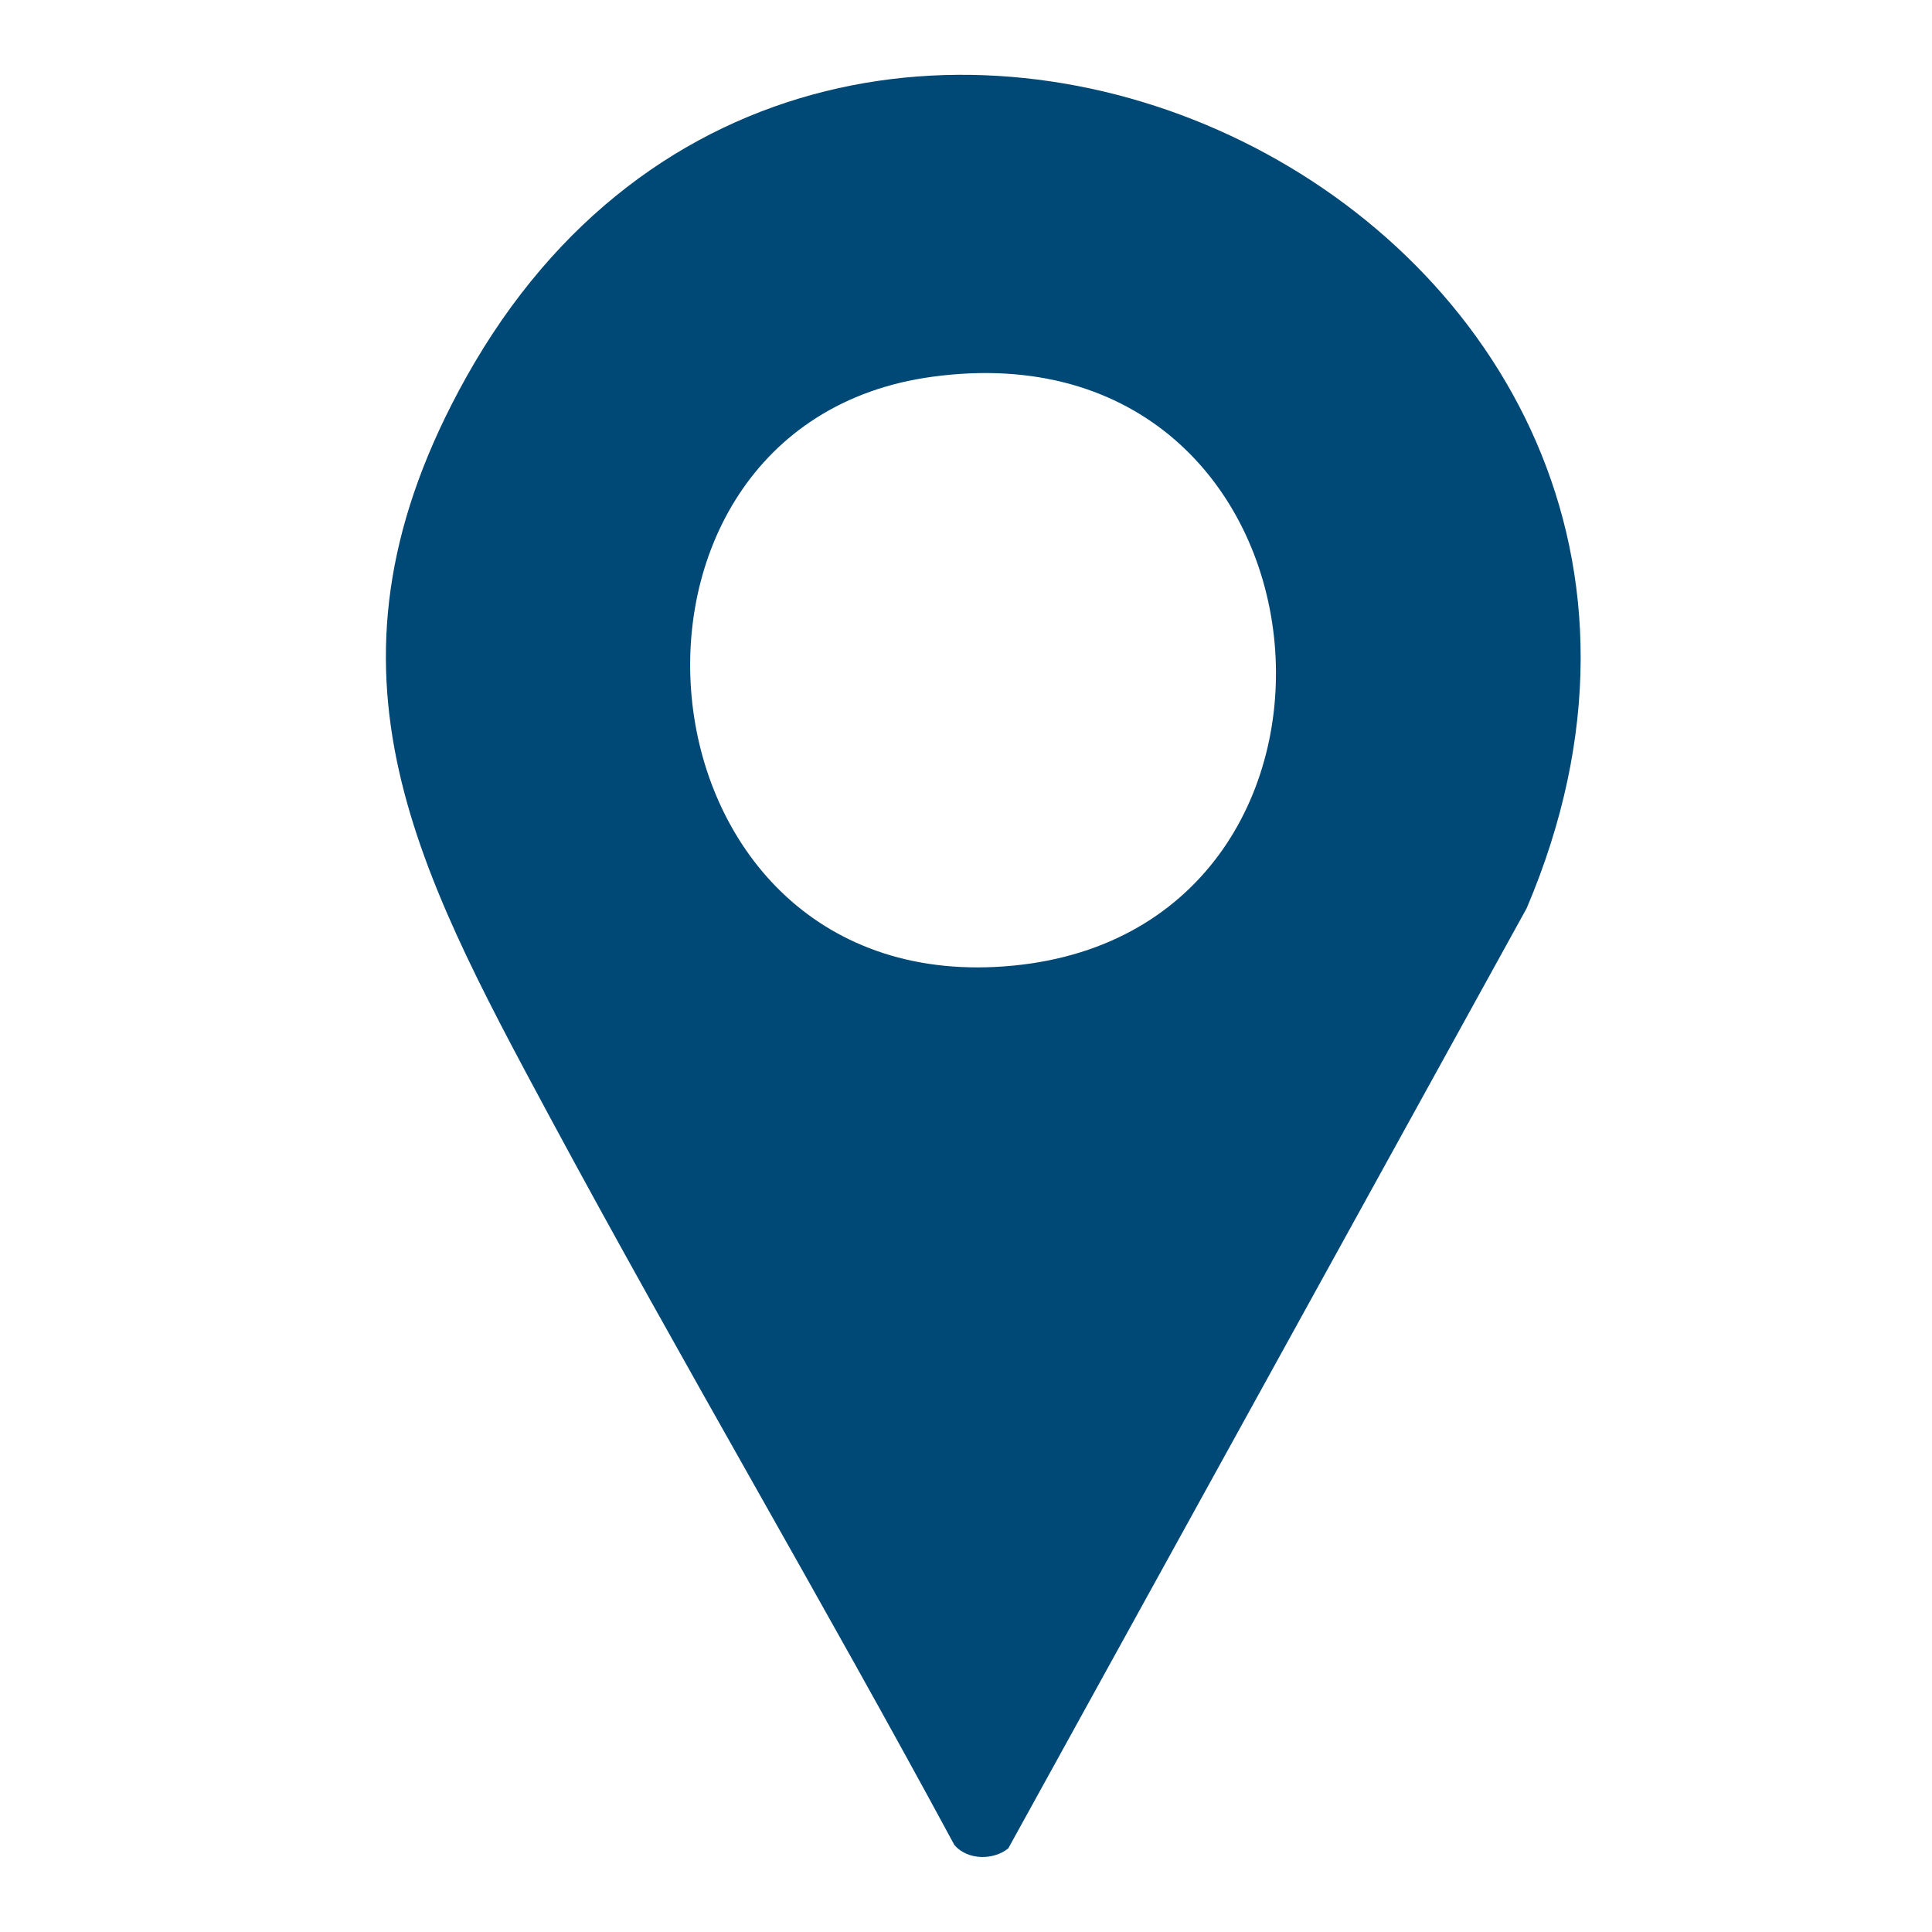
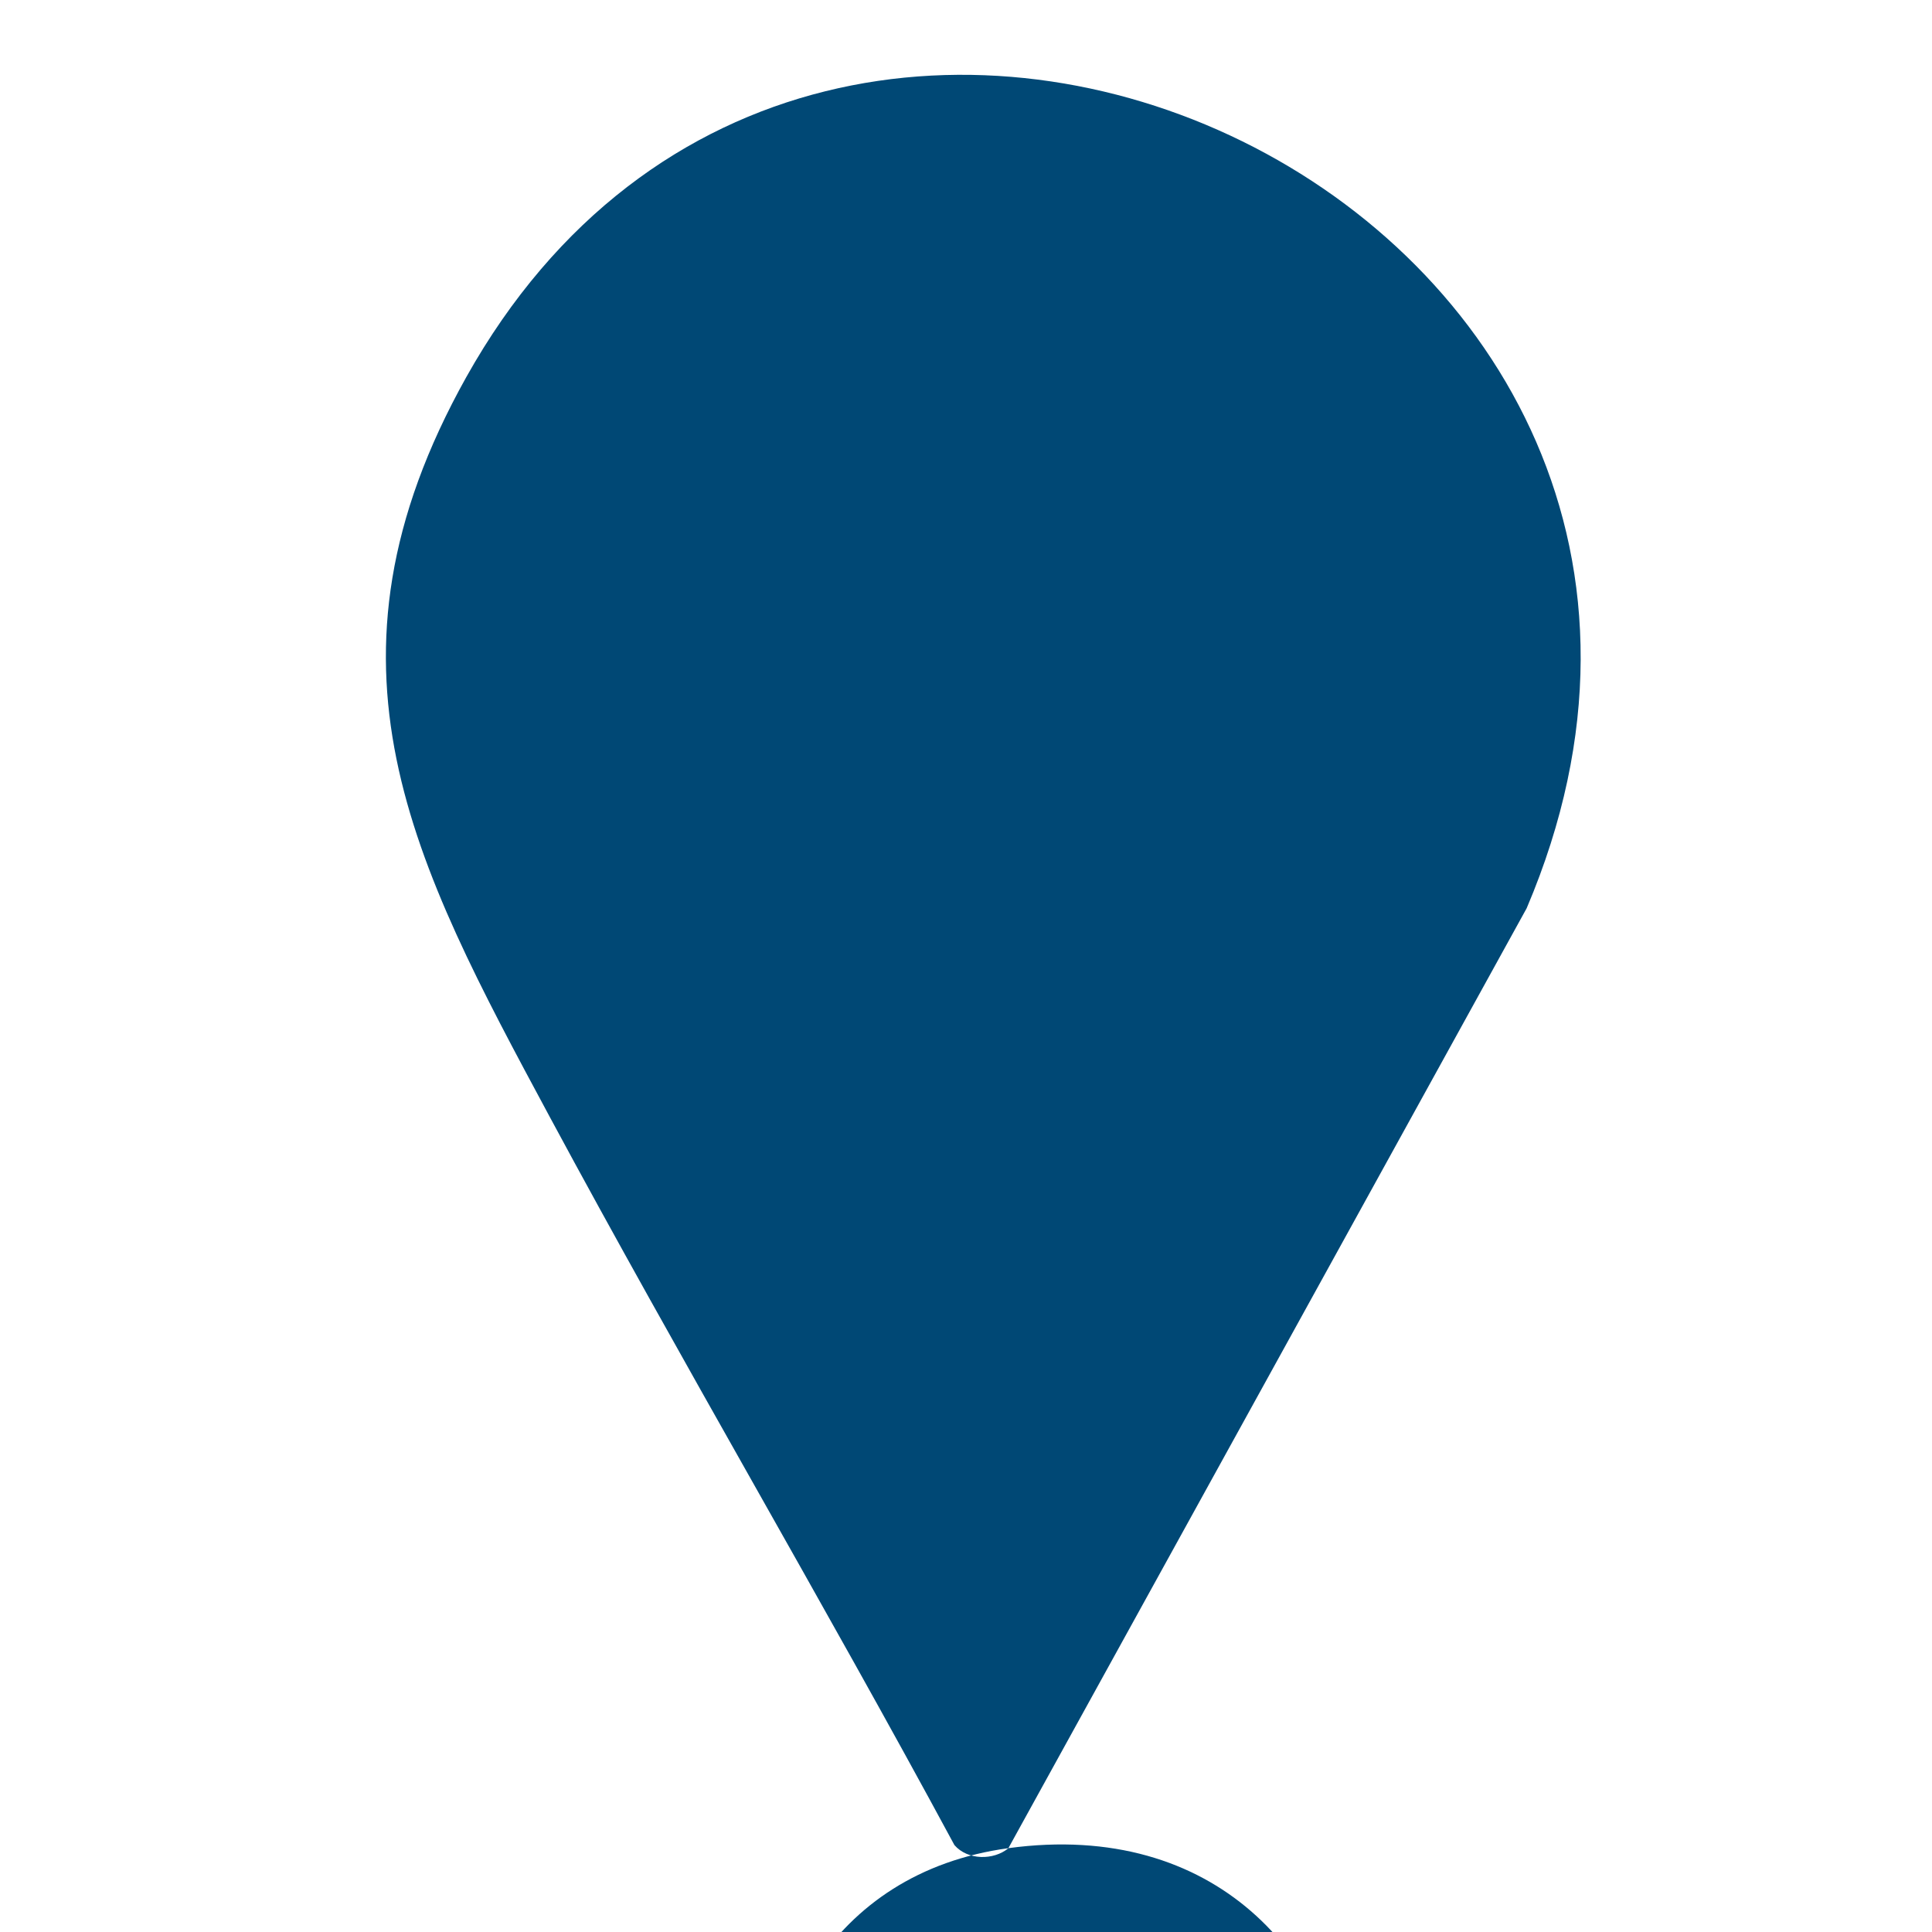
<svg xmlns="http://www.w3.org/2000/svg" id="Capa_1" viewBox="0 0 100 100">
  <defs>
    <style>      .st0 {        fill: #004875;      }    </style>
  </defs>
-   <path class="st0" d="M52.2,95.66c-.77.64-2.12.63-2.8-.16-6.82-12.64-14.13-25.03-20.94-37.68-7.1-13.2-12.63-23.45-4.32-38.31,18.61-33.25,70.17-8.45,54.88,27.5l-26.82,48.64ZM48.26,19.5c-18.59,2.52-15.94,32.44,4.19,30.48,20.05-1.95,17.31-33.4-4.19-30.48Z" />
+   <path class="st0" d="M52.2,95.66c-.77.64-2.12.63-2.8-.16-6.82-12.64-14.13-25.03-20.94-37.68-7.1-13.2-12.63-23.45-4.32-38.31,18.61-33.25,70.17-8.45,54.88,27.5l-26.82,48.64Zc-18.59,2.52-15.94,32.44,4.19,30.48,20.05-1.95,17.31-33.4-4.19-30.48Z" />
</svg>